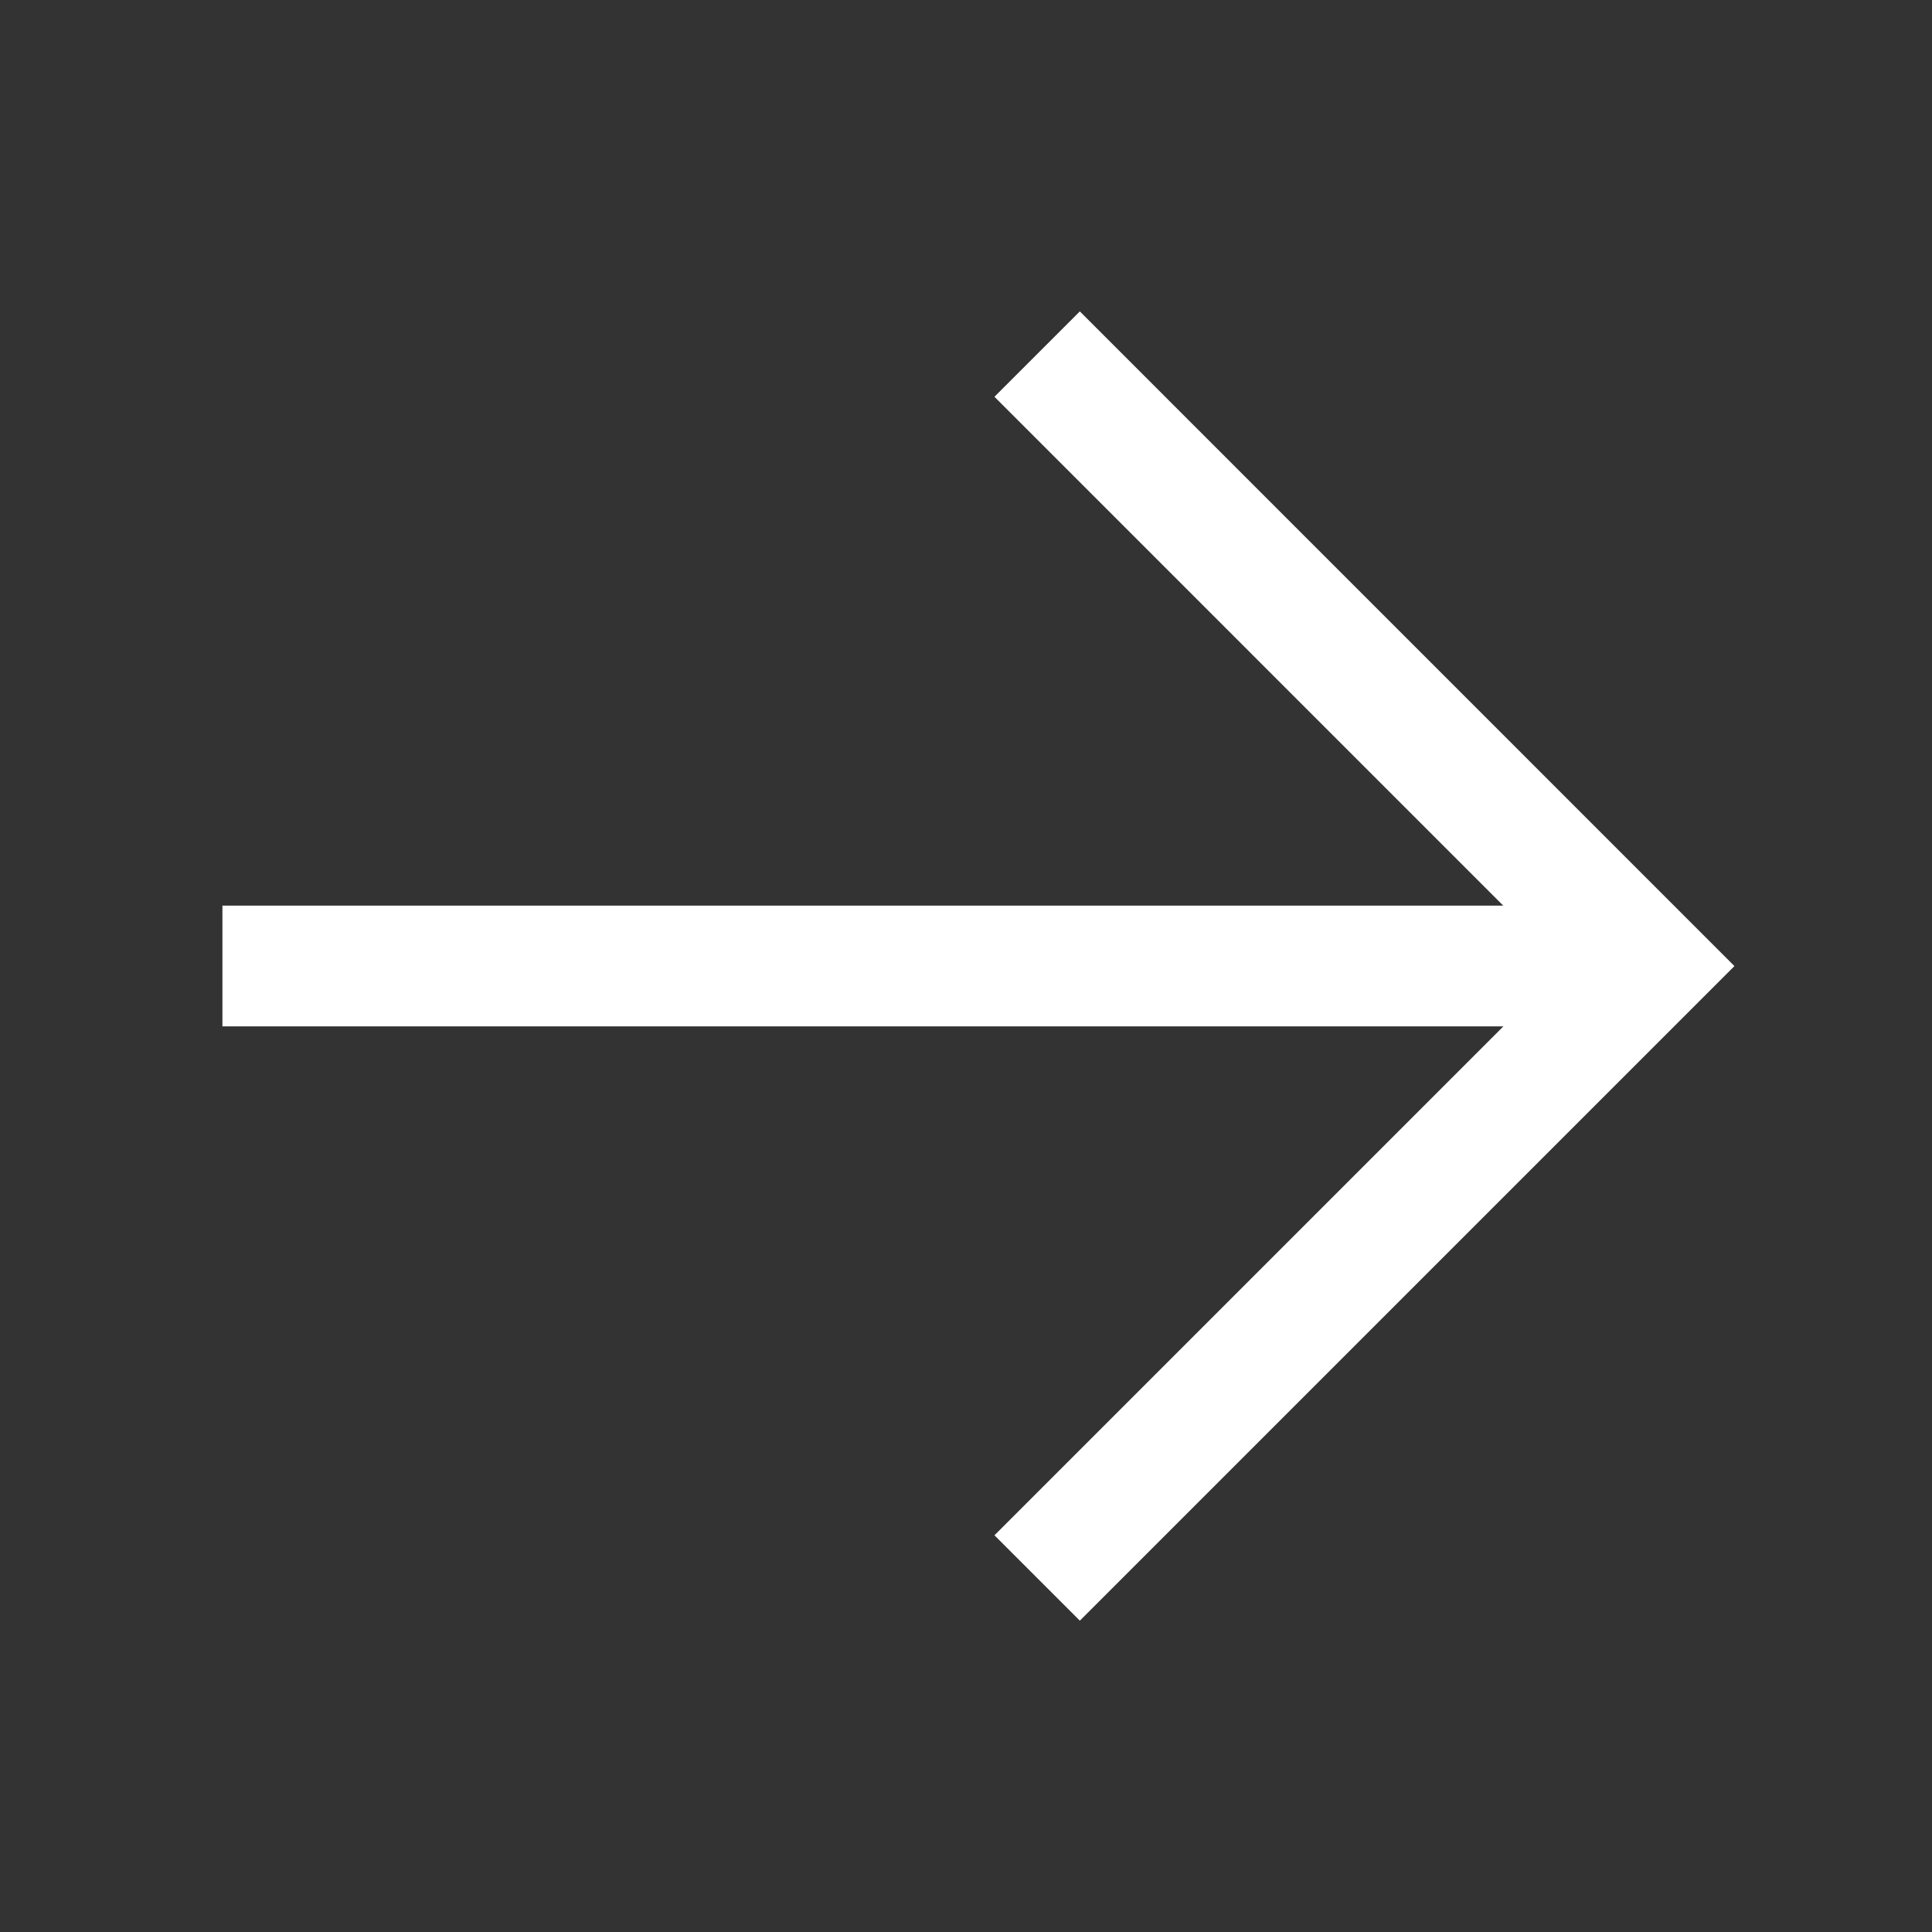
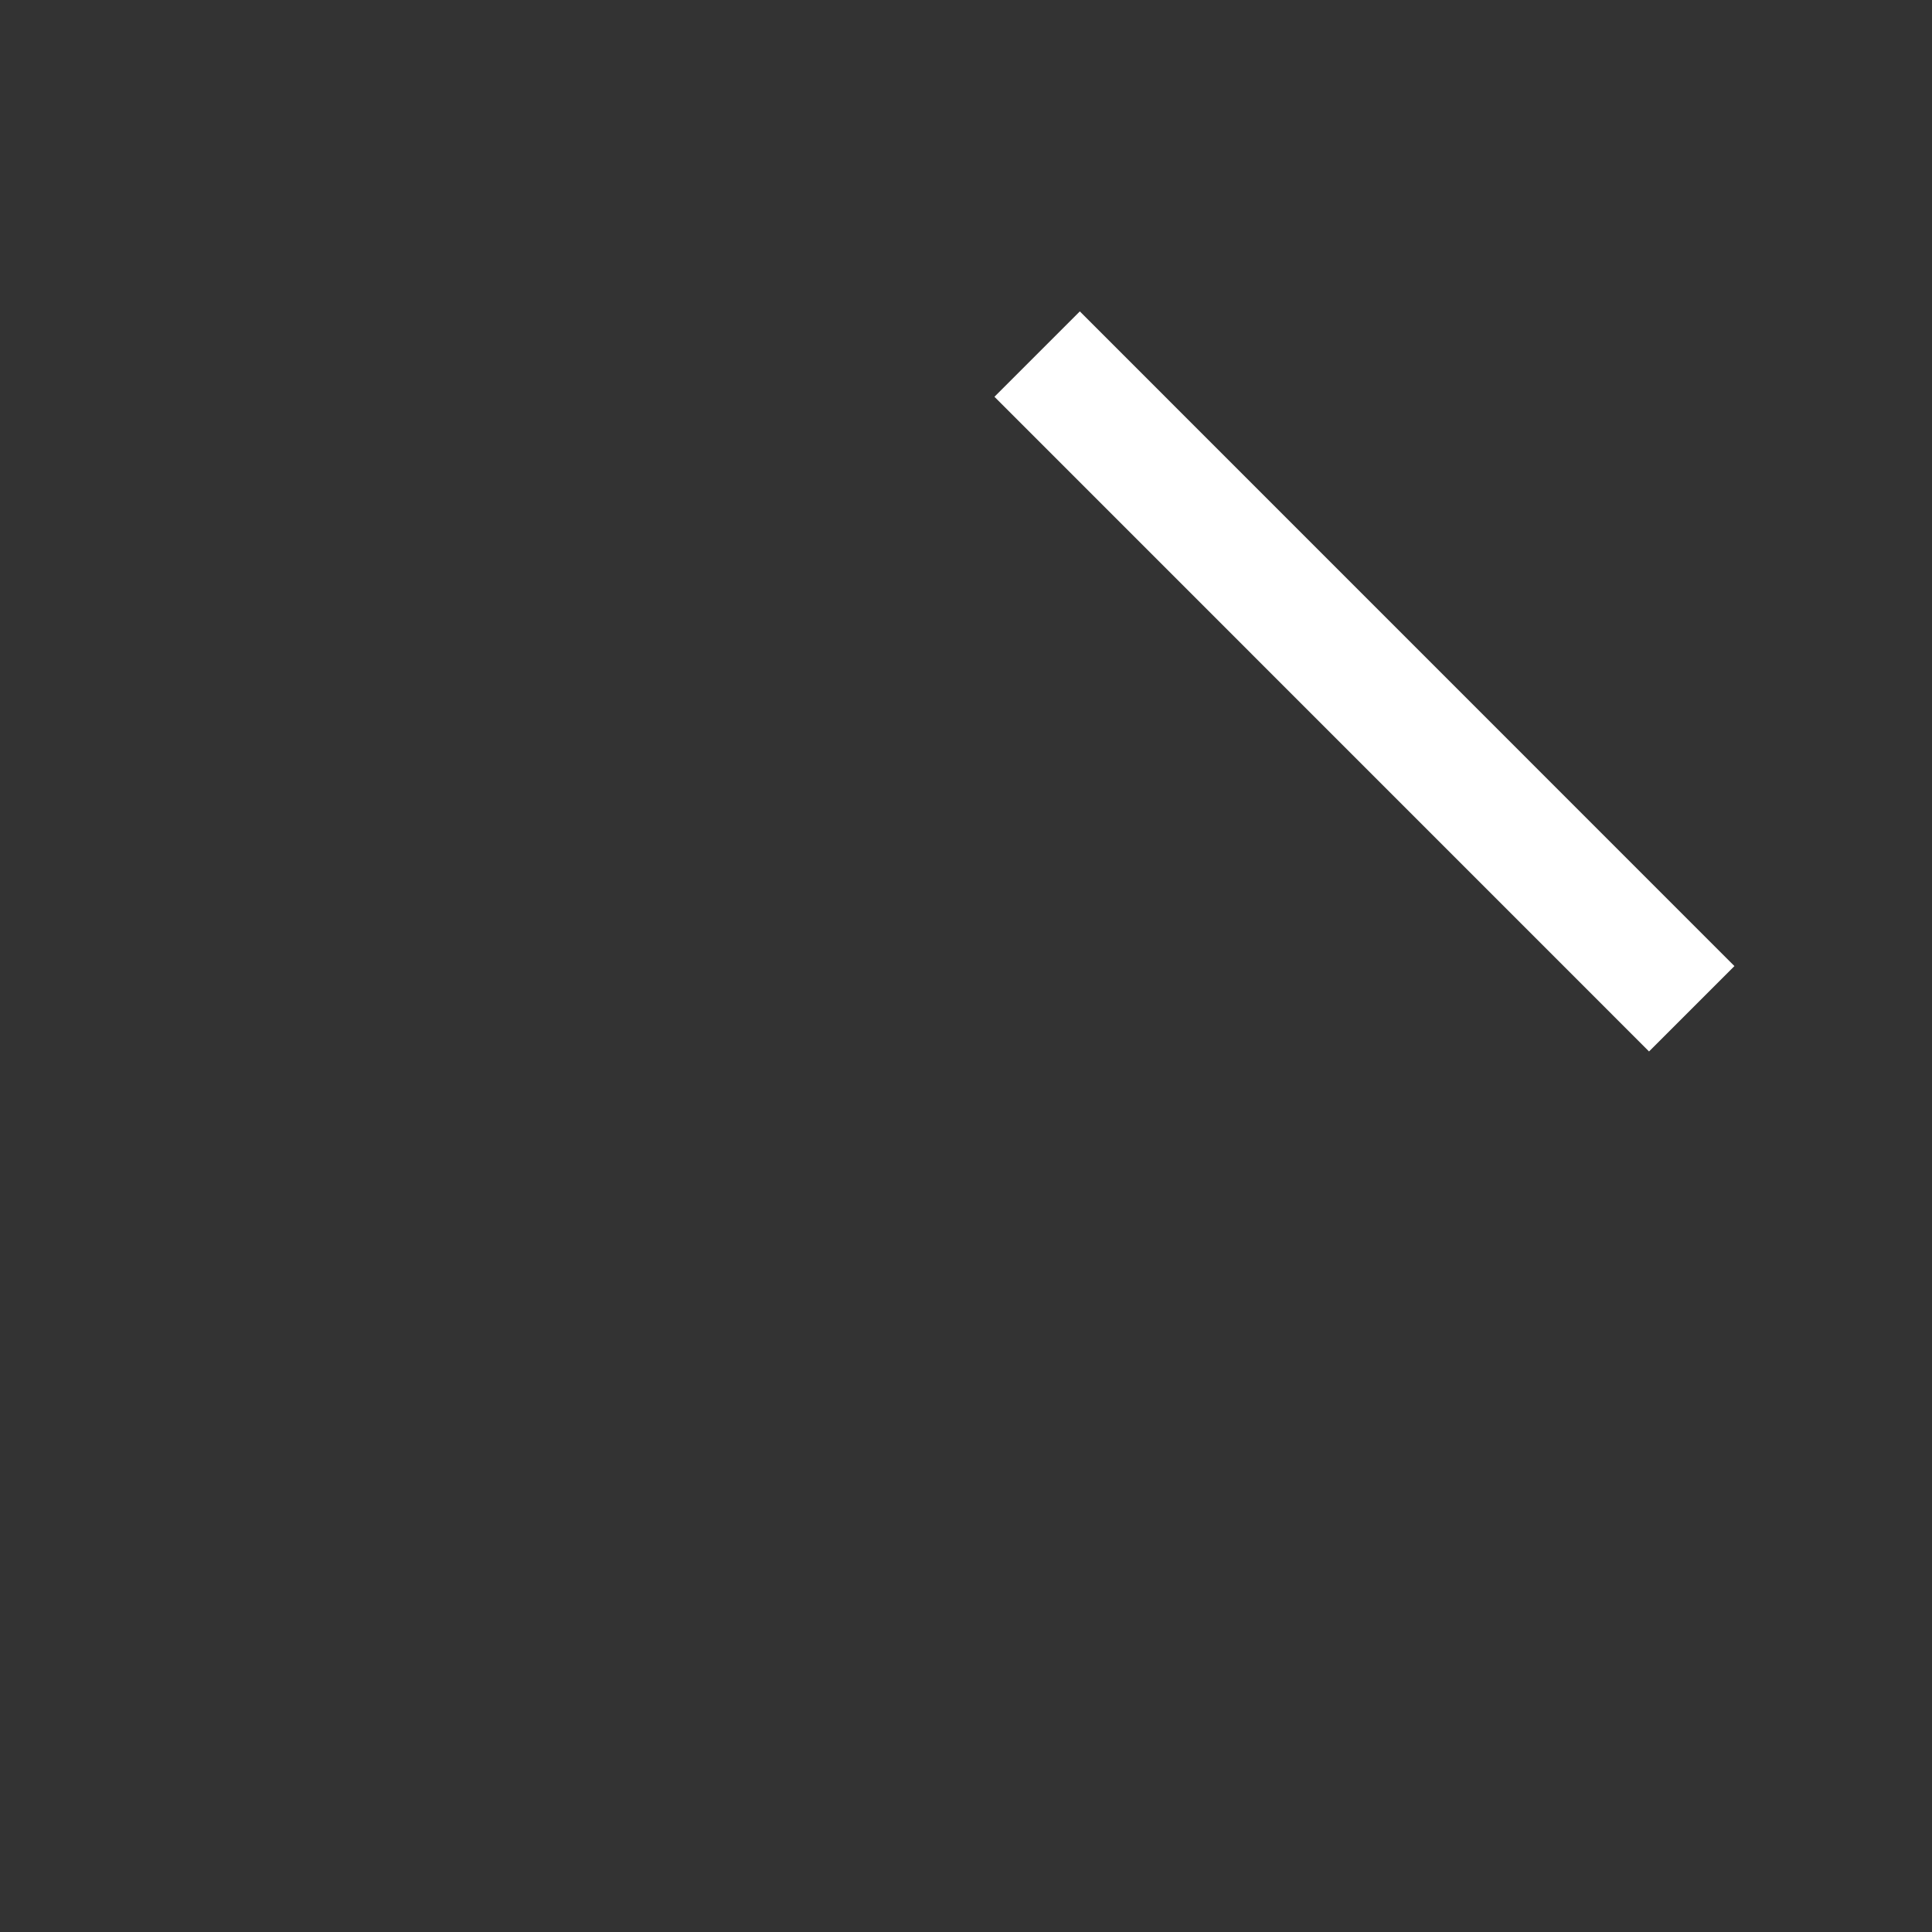
<svg xmlns="http://www.w3.org/2000/svg" width="24" height="24" viewBox="0 0 24 24" fill="none">
  <rect x="0" y="0" width="24" height="24" fill="#333333" stroke="none" />
-   <path d="M19.776 12H3.513" stroke="white" stroke-width="1.5" stroke-linecap="square" />
-   <path d="M13.414 4.929L20.485 12.001L13.414 19.072" stroke="white" stroke-width="1.5" stroke-linecap="square" />
+   <path d="M13.414 4.929L20.485 12.001" stroke="white" stroke-width="1.5" stroke-linecap="square" />
</svg>